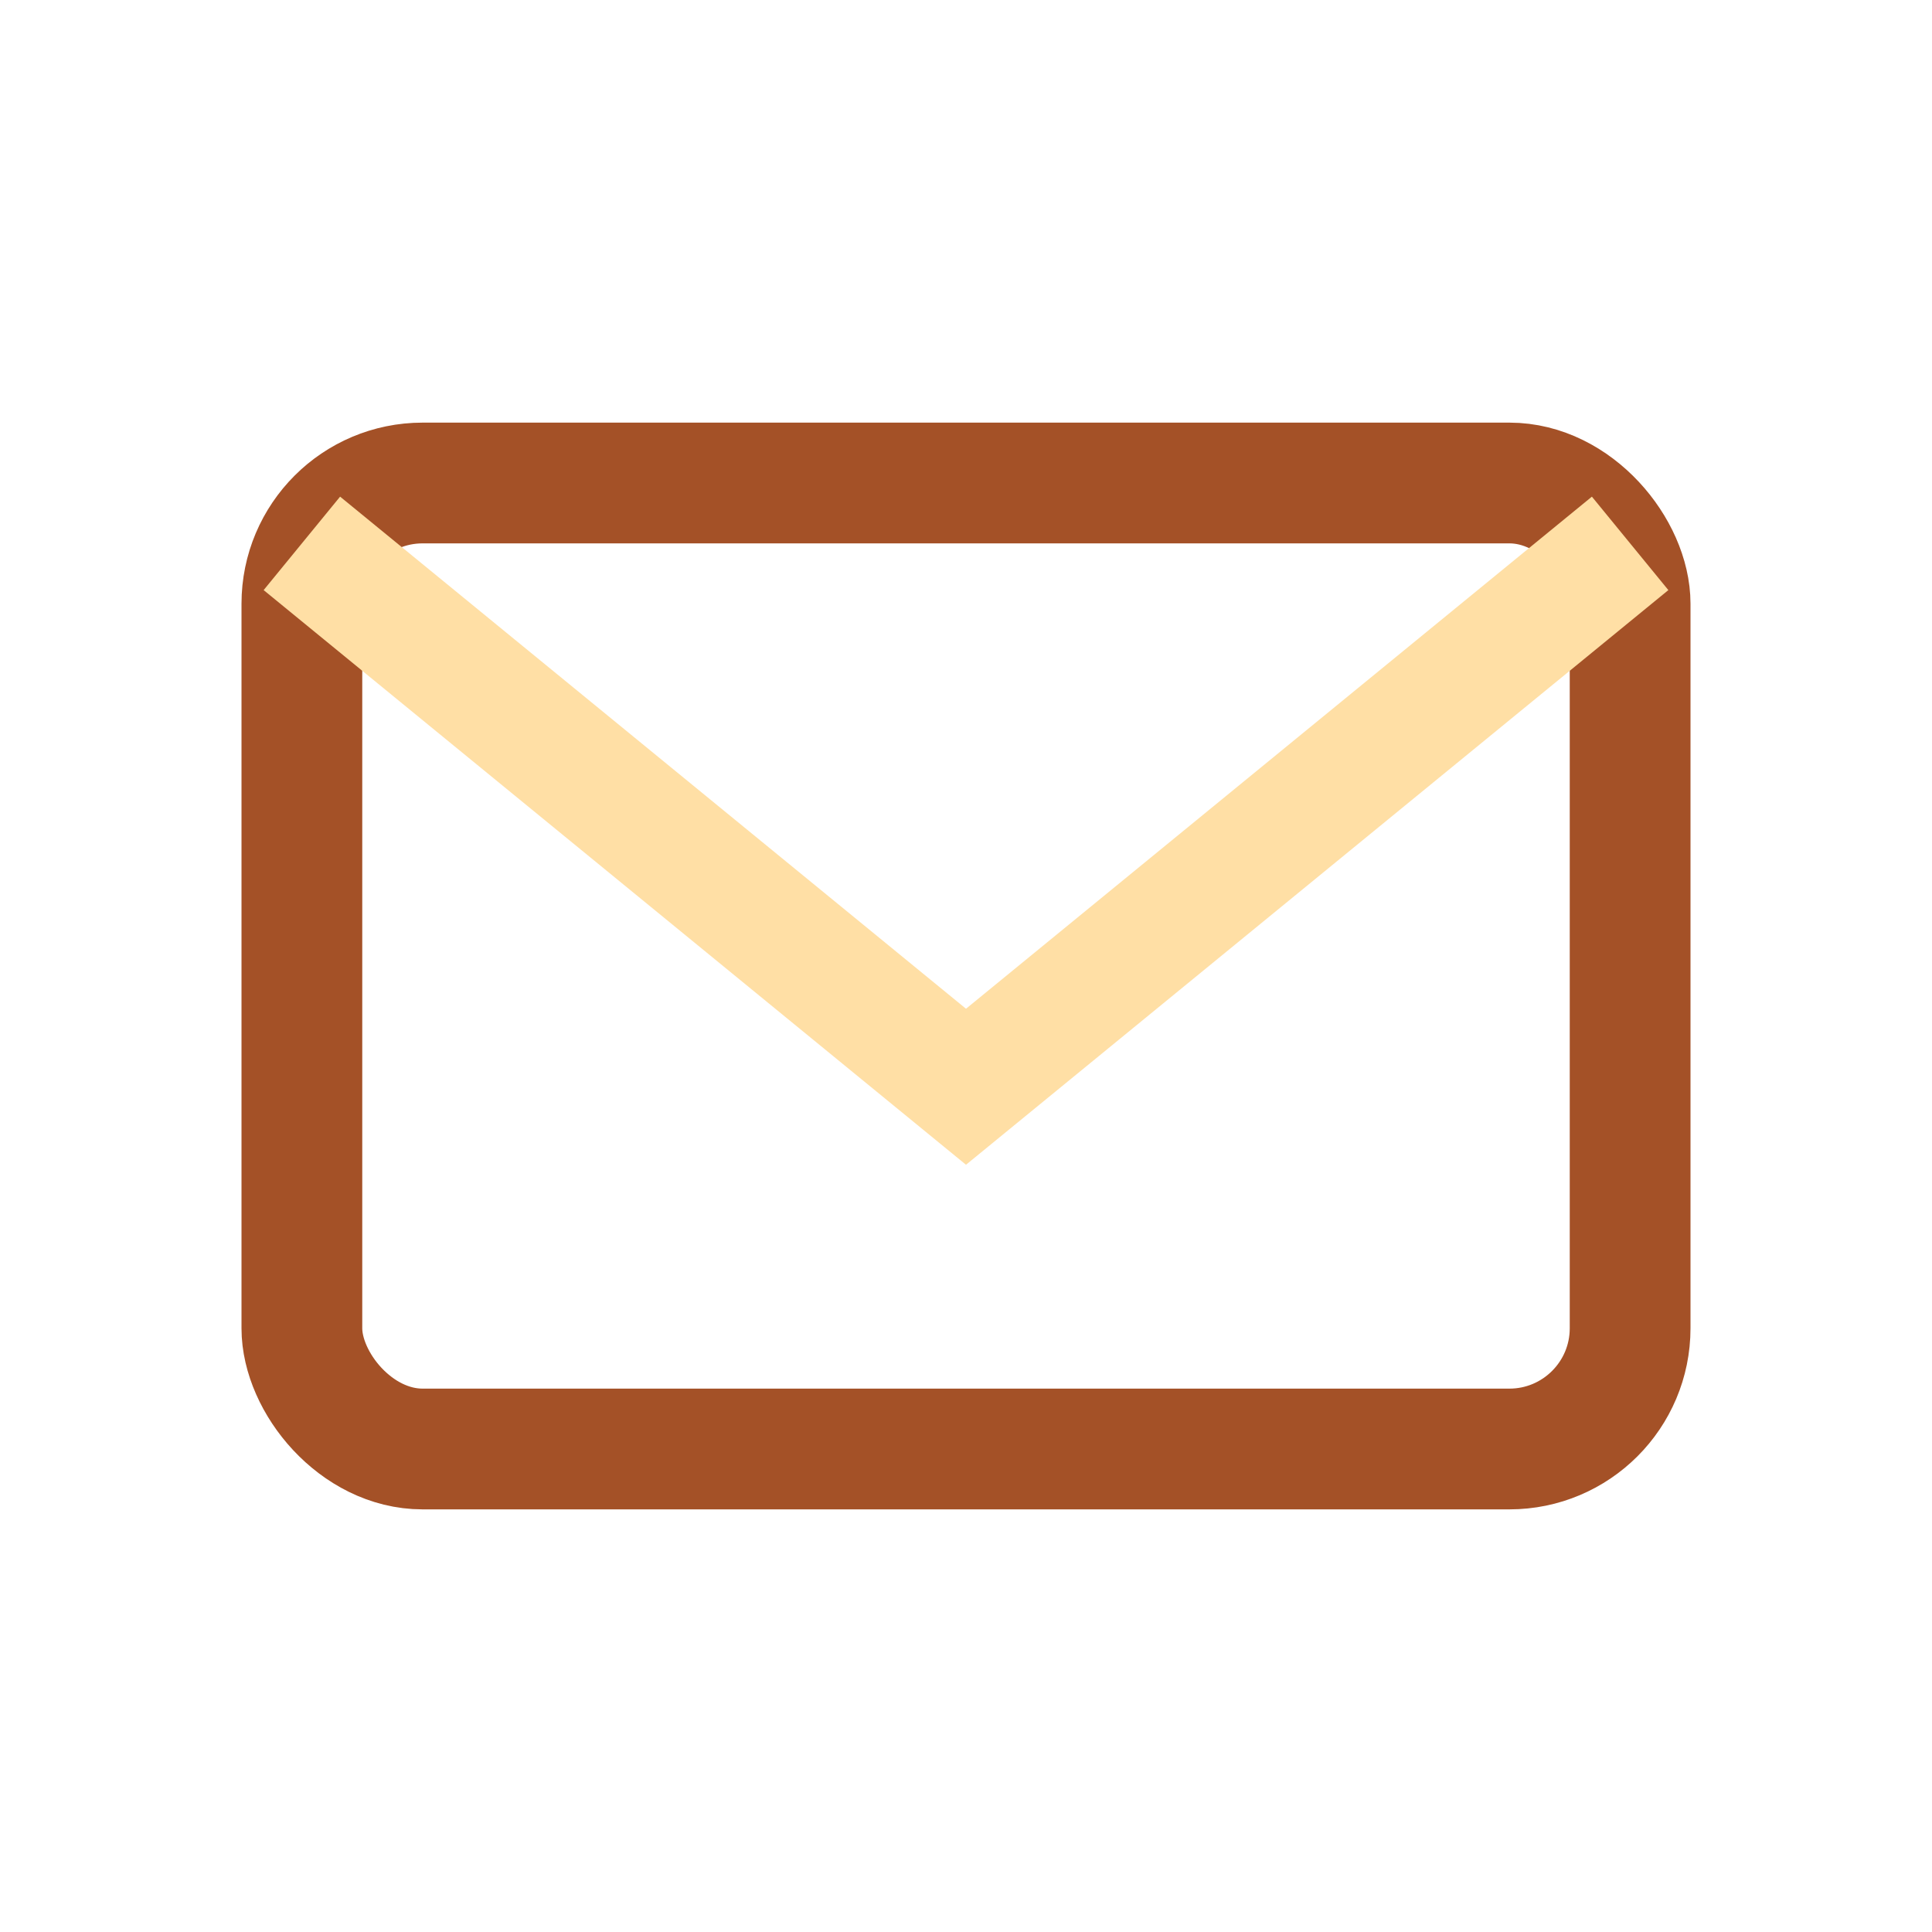
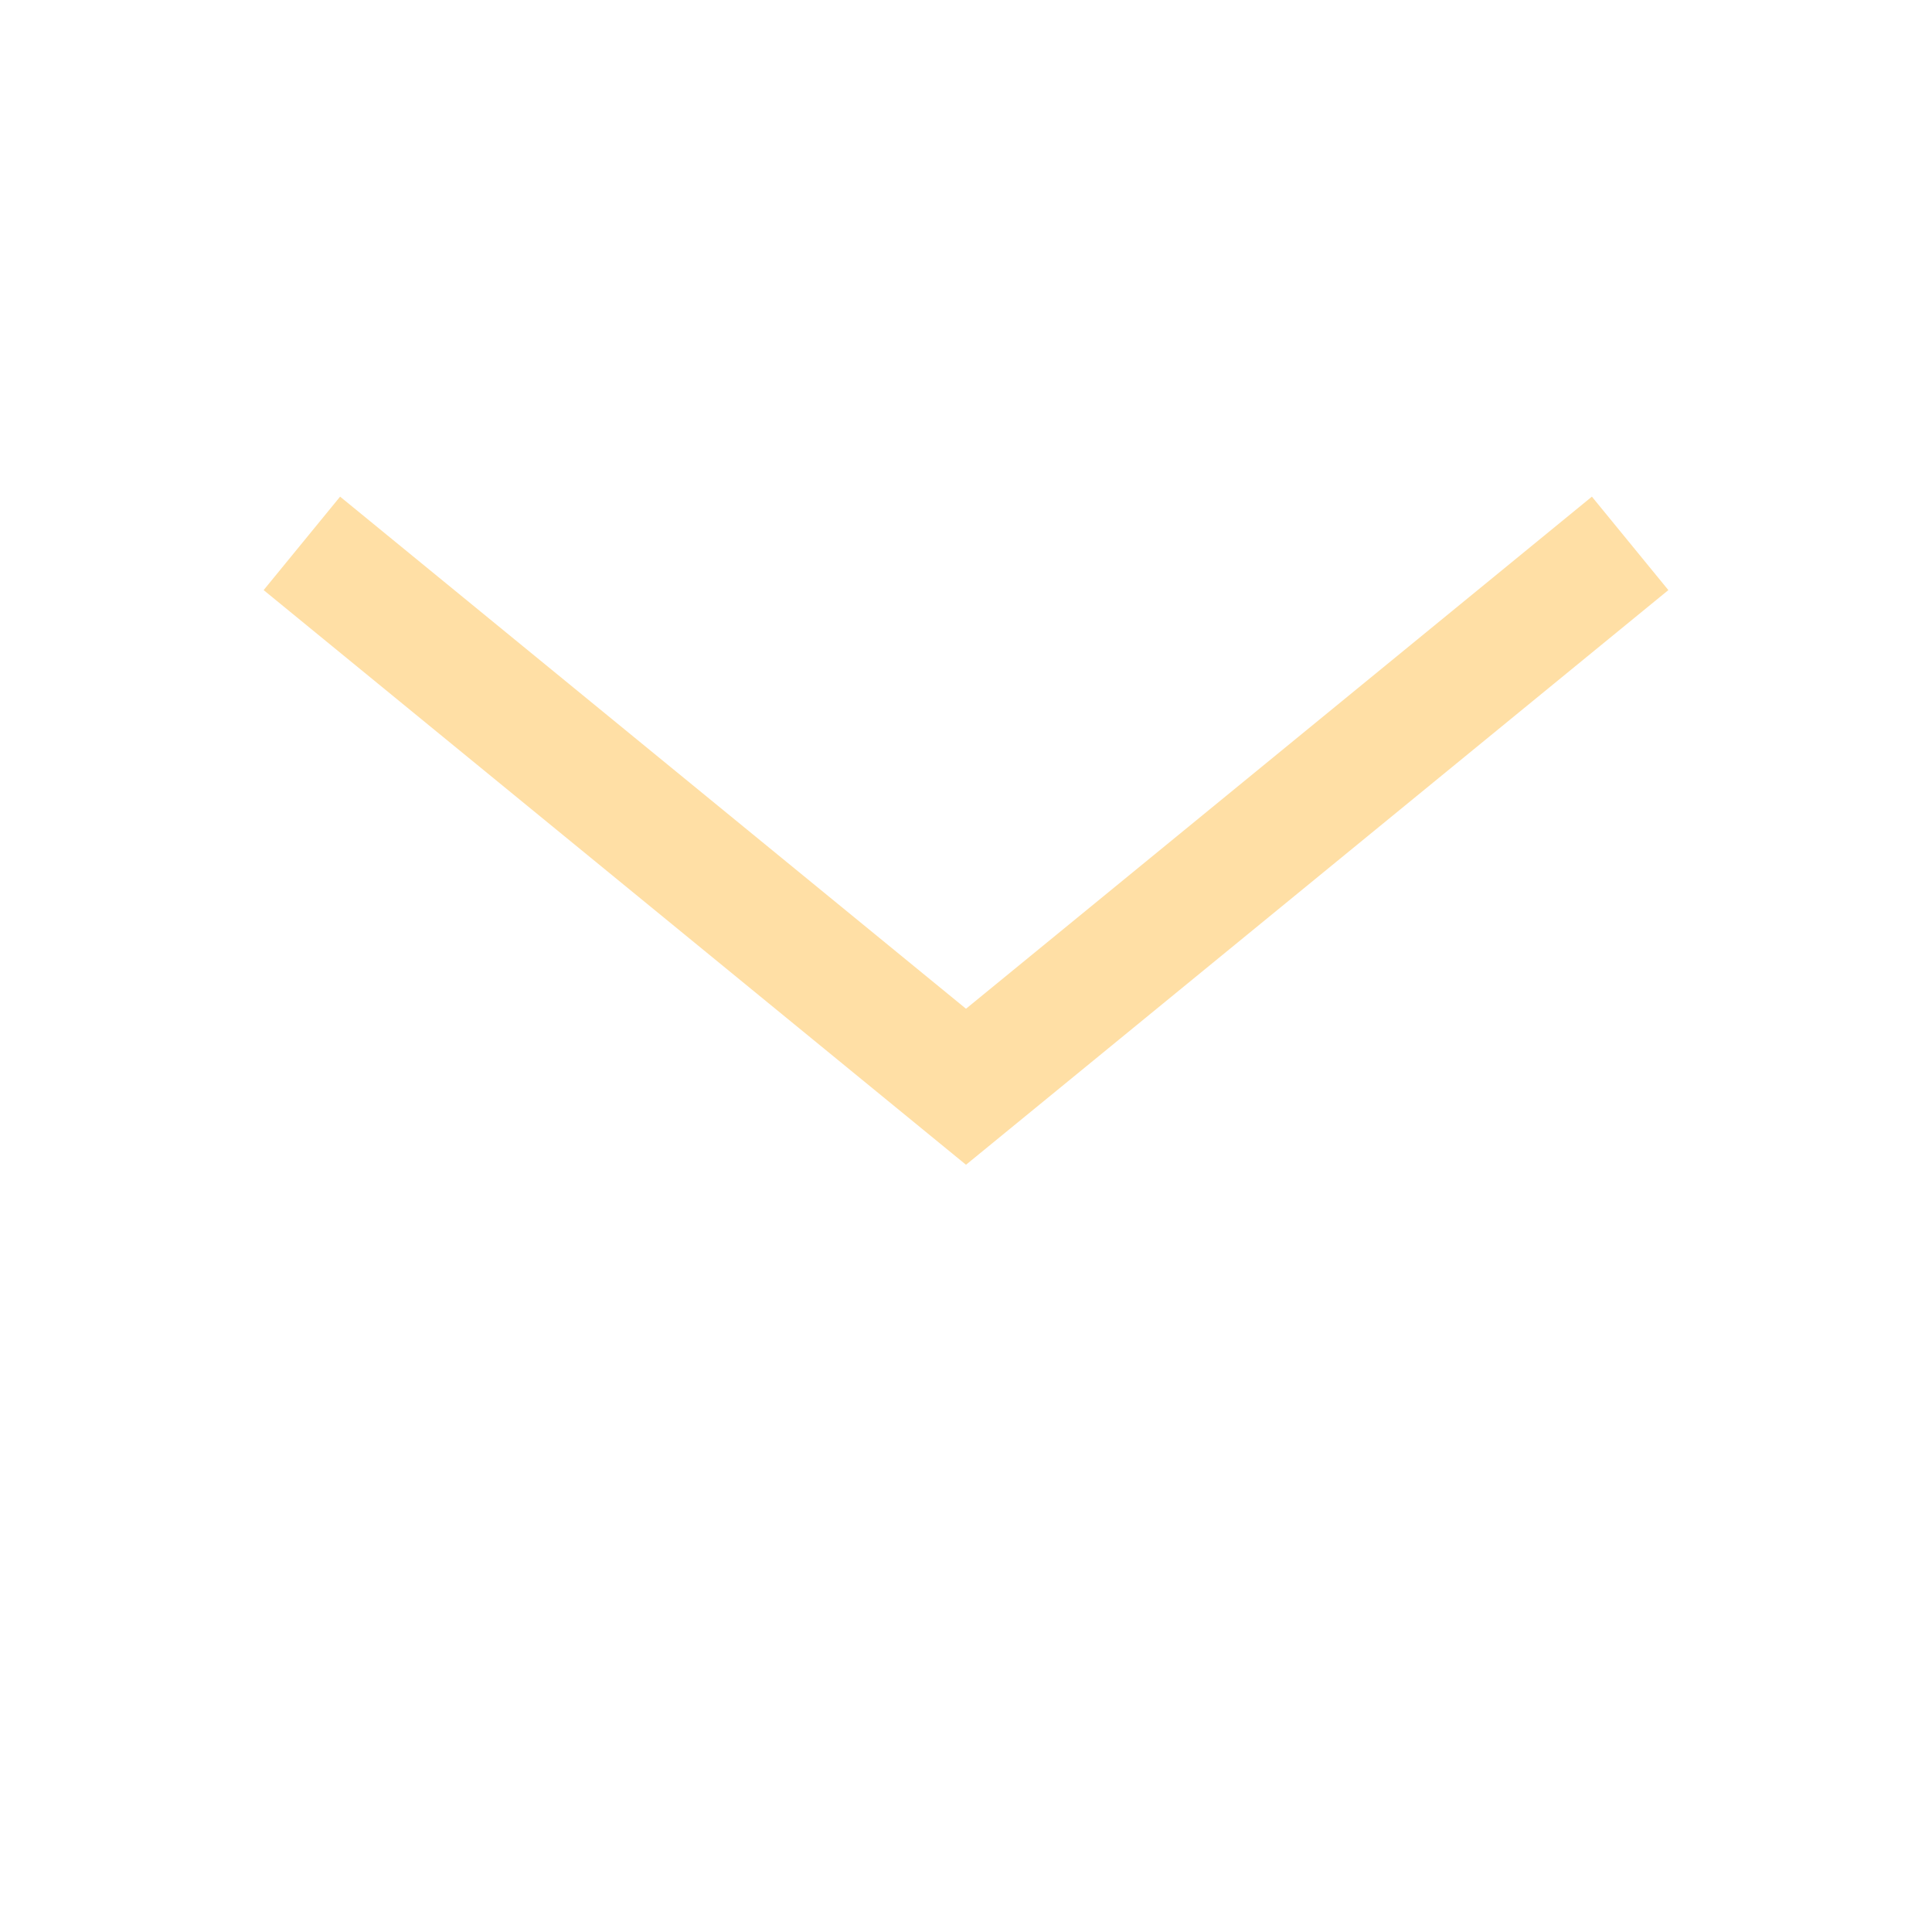
<svg xmlns="http://www.w3.org/2000/svg" width="32" height="32" viewBox="0 0 32 32">
-   <rect x="5" y="8" width="22" height="16" rx="2" fill="none" stroke="#A45127" stroke-width="2" />
  <path d="M5 9l11 9 11-9" fill="none" stroke="#FFDFA5" stroke-width="2" />
</svg>